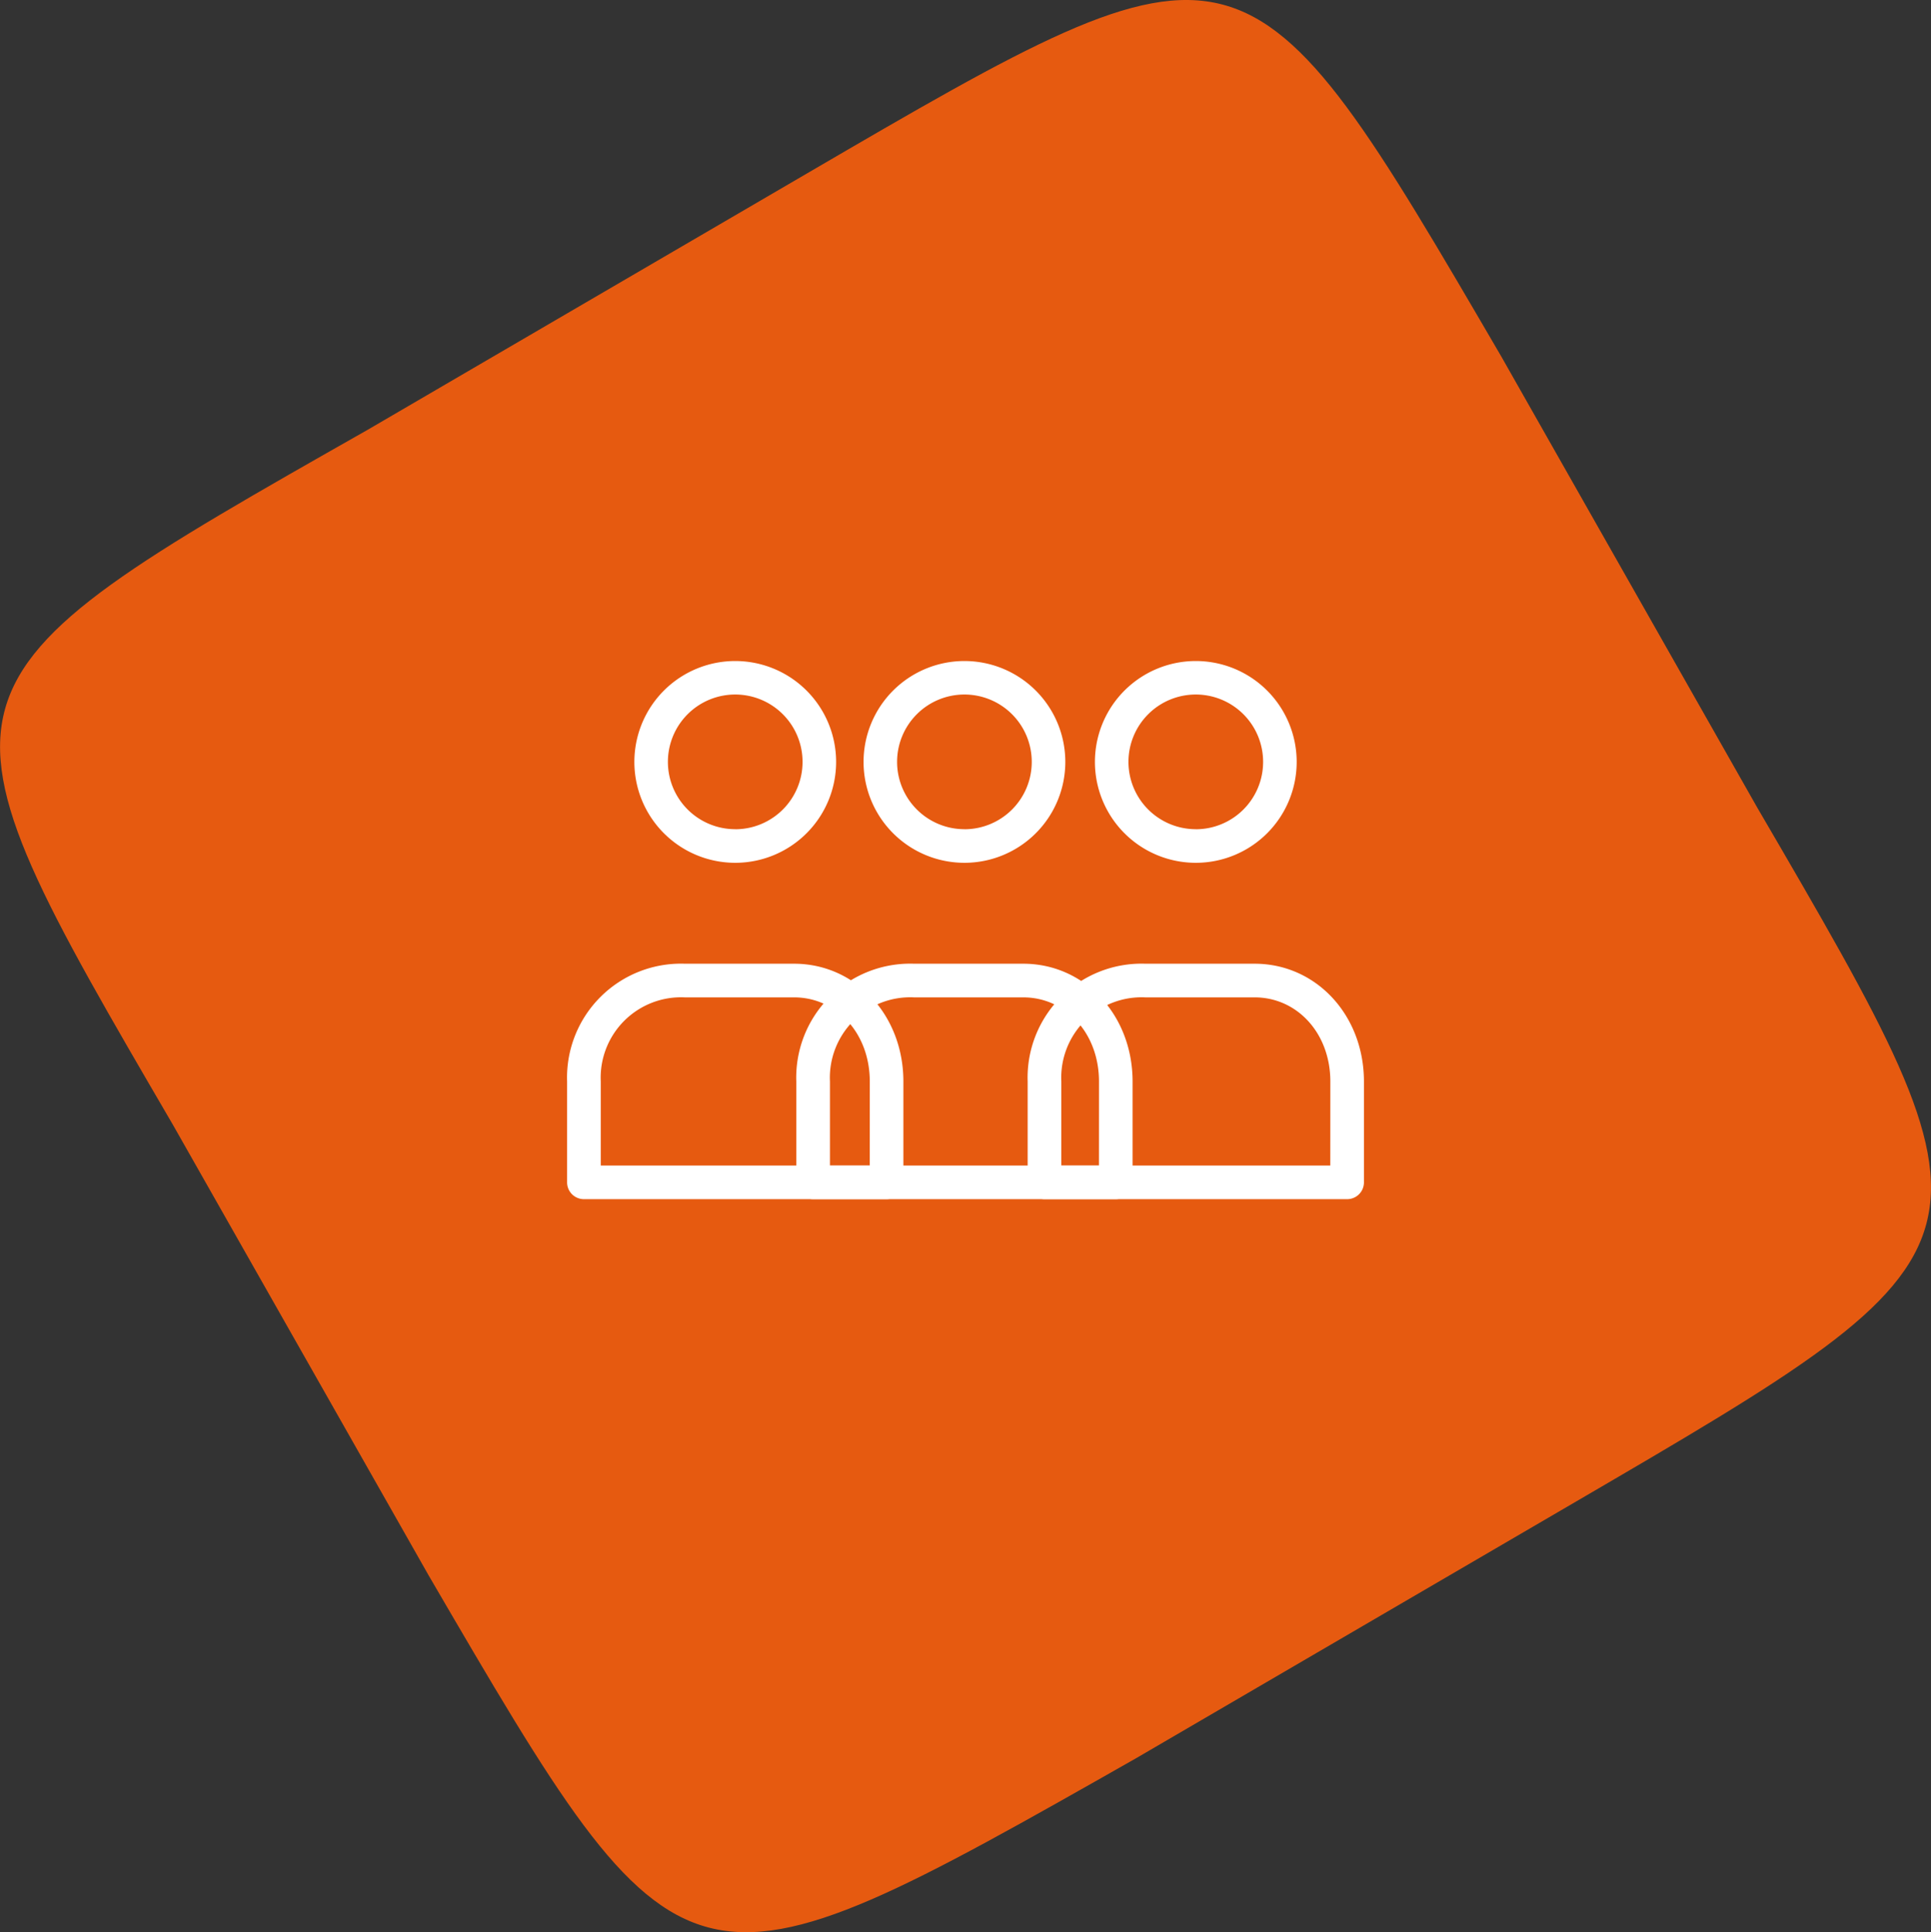
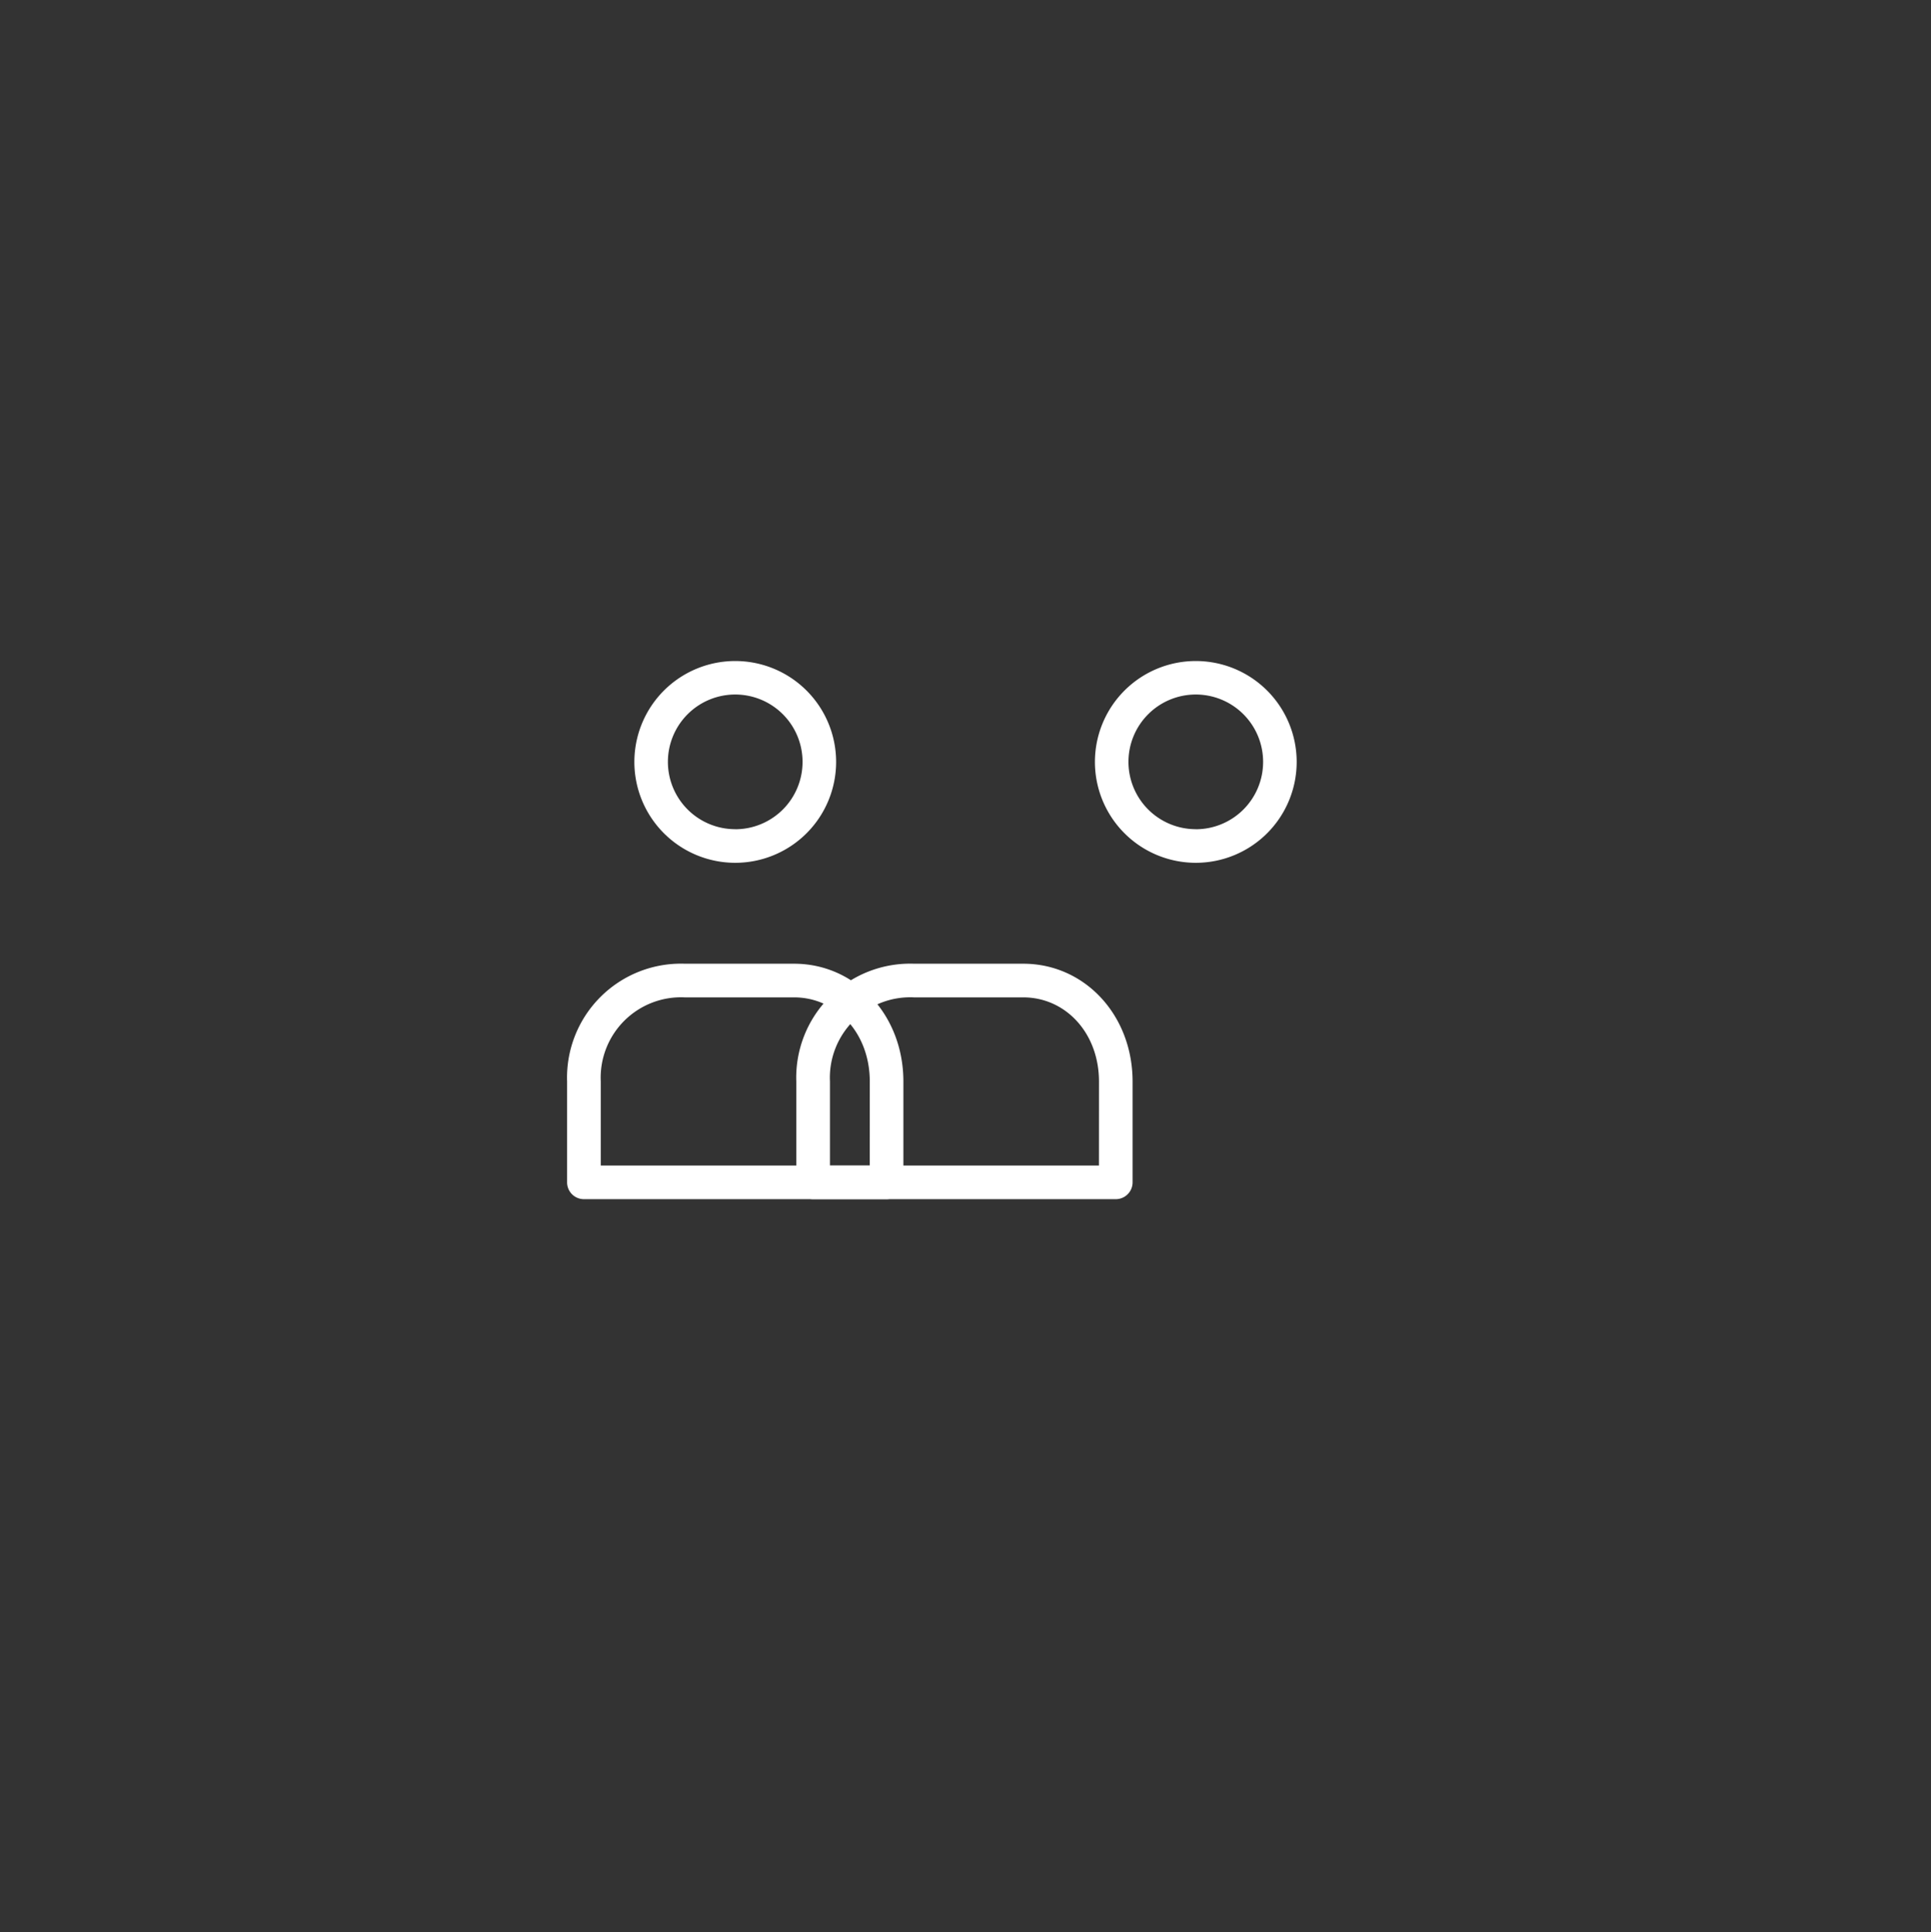
<svg xmlns="http://www.w3.org/2000/svg" width="134.8" height="134.869" viewBox="0 0 134.8 134.869">
  <rect x="0" y="0" width="134.8" height="134.869" fill="#333333" stroke="none" />
  <defs>
    <style>
      .cls-1 {
        fill: #e65a10;
      }

      .cls-2 {
        fill: #fff;
        fill-rule: evenodd;
      }
    </style>
  </defs>
  <g id="Groupe_631" data-name="Groupe 631" transform="translate(-911.1 -989.617)">
-     <path id="Tracé_4928" data-name="Tracé 4928" class="cls-1" d="M147.528-266.888,116.9-249.018c-31.484,17.869-31.484,17.869-13.614,48.5l17.869,31.484C139.019-138.4,139.019-138.4,170.5-156.268l30.633-17.87c30.633-17.868,30.633-17.868,12.764-48.5L196.03-254.123C178.161-284.756,178.161-284.756,147.528-266.888Z" transform="translate(819.876 1268.629)" />
    <g id="Groupe_617" data-name="Groupe 617" transform="translate(3.338 -31.454)">
      <g id="Groupe_614" data-name="Groupe 614" transform="translate(800.5 1039.453)">
        <path id="Tracé_4929" data-name="Tracé 4929" class="cls-2" d="M159.952,27.758a7.042,7.042,0,1,0,7.043,7.043A7.043,7.043,0,0,0,159.952,27.758Zm0,11.738a4.7,4.7,0,1,1,4.7-4.695A4.7,4.7,0,0,1,159.952,39.5Z" transform="translate(-1.365)" />
        <path id="Tracé_4930" data-name="Tracé 4930" class="cls-2" d="M162.695,55.03h-7.625a7.953,7.953,0,0,0-8.22,8.217v7.043a1.173,1.173,0,0,0,1.174,1.174h21.128a1.173,1.173,0,0,0,1.174-1.174V63.251C170.324,58.6,166.971,55.03,162.695,55.03Zm5.282,14.086H149.2V63.247a5.611,5.611,0,0,1,5.873-5.868h7.625c2.946,0,5.282,2.484,5.282,5.873Z" transform="translate(0 -6.144)" />
      </g>
      <g id="Groupe_615" data-name="Groupe 615" transform="translate(816.5 1039.453)">
-         <path id="Tracé_4929-2" data-name="Tracé 4929" class="cls-2" d="M159.952,27.758a7.042,7.042,0,1,0,7.043,7.043A7.043,7.043,0,0,0,159.952,27.758Zm0,11.738a4.7,4.7,0,1,1,4.7-4.695A4.7,4.7,0,0,1,159.952,39.5Z" transform="translate(-1.365)" />
        <path id="Tracé_4930-2" data-name="Tracé 4930" class="cls-2" d="M162.695,55.03h-7.625a7.953,7.953,0,0,0-8.22,8.217v7.043a1.173,1.173,0,0,0,1.174,1.174h21.128a1.173,1.173,0,0,0,1.174-1.174V63.251C170.324,58.6,166.971,55.03,162.695,55.03Zm5.282,14.086H149.2V63.247a5.611,5.611,0,0,1,5.873-5.868h7.625c2.946,0,5.282,2.484,5.282,5.873Z" transform="translate(0 -6.144)" />
      </g>
      <g id="Groupe_616" data-name="Groupe 616" transform="translate(832.651 1039.453)">
        <path id="Tracé_4929-3" data-name="Tracé 4929" class="cls-2" d="M159.952,27.758a7.042,7.042,0,1,0,7.043,7.043A7.043,7.043,0,0,0,159.952,27.758Zm0,11.738a4.7,4.7,0,1,1,4.7-4.695A4.7,4.7,0,0,1,159.952,39.5Z" transform="translate(-1.365)" />
-         <path id="Tracé_4930-3" data-name="Tracé 4930" class="cls-2" d="M162.695,55.03h-7.625a7.953,7.953,0,0,0-8.22,8.217v7.043a1.173,1.173,0,0,0,1.174,1.174h21.128a1.173,1.173,0,0,0,1.174-1.174V63.251C170.324,58.6,166.971,55.03,162.695,55.03Zm5.282,14.086H149.2V63.247a5.611,5.611,0,0,1,5.873-5.868h7.625c2.946,0,5.282,2.484,5.282,5.873Z" transform="translate(0 -6.144)" />
      </g>
    </g>
  </g>
</svg>